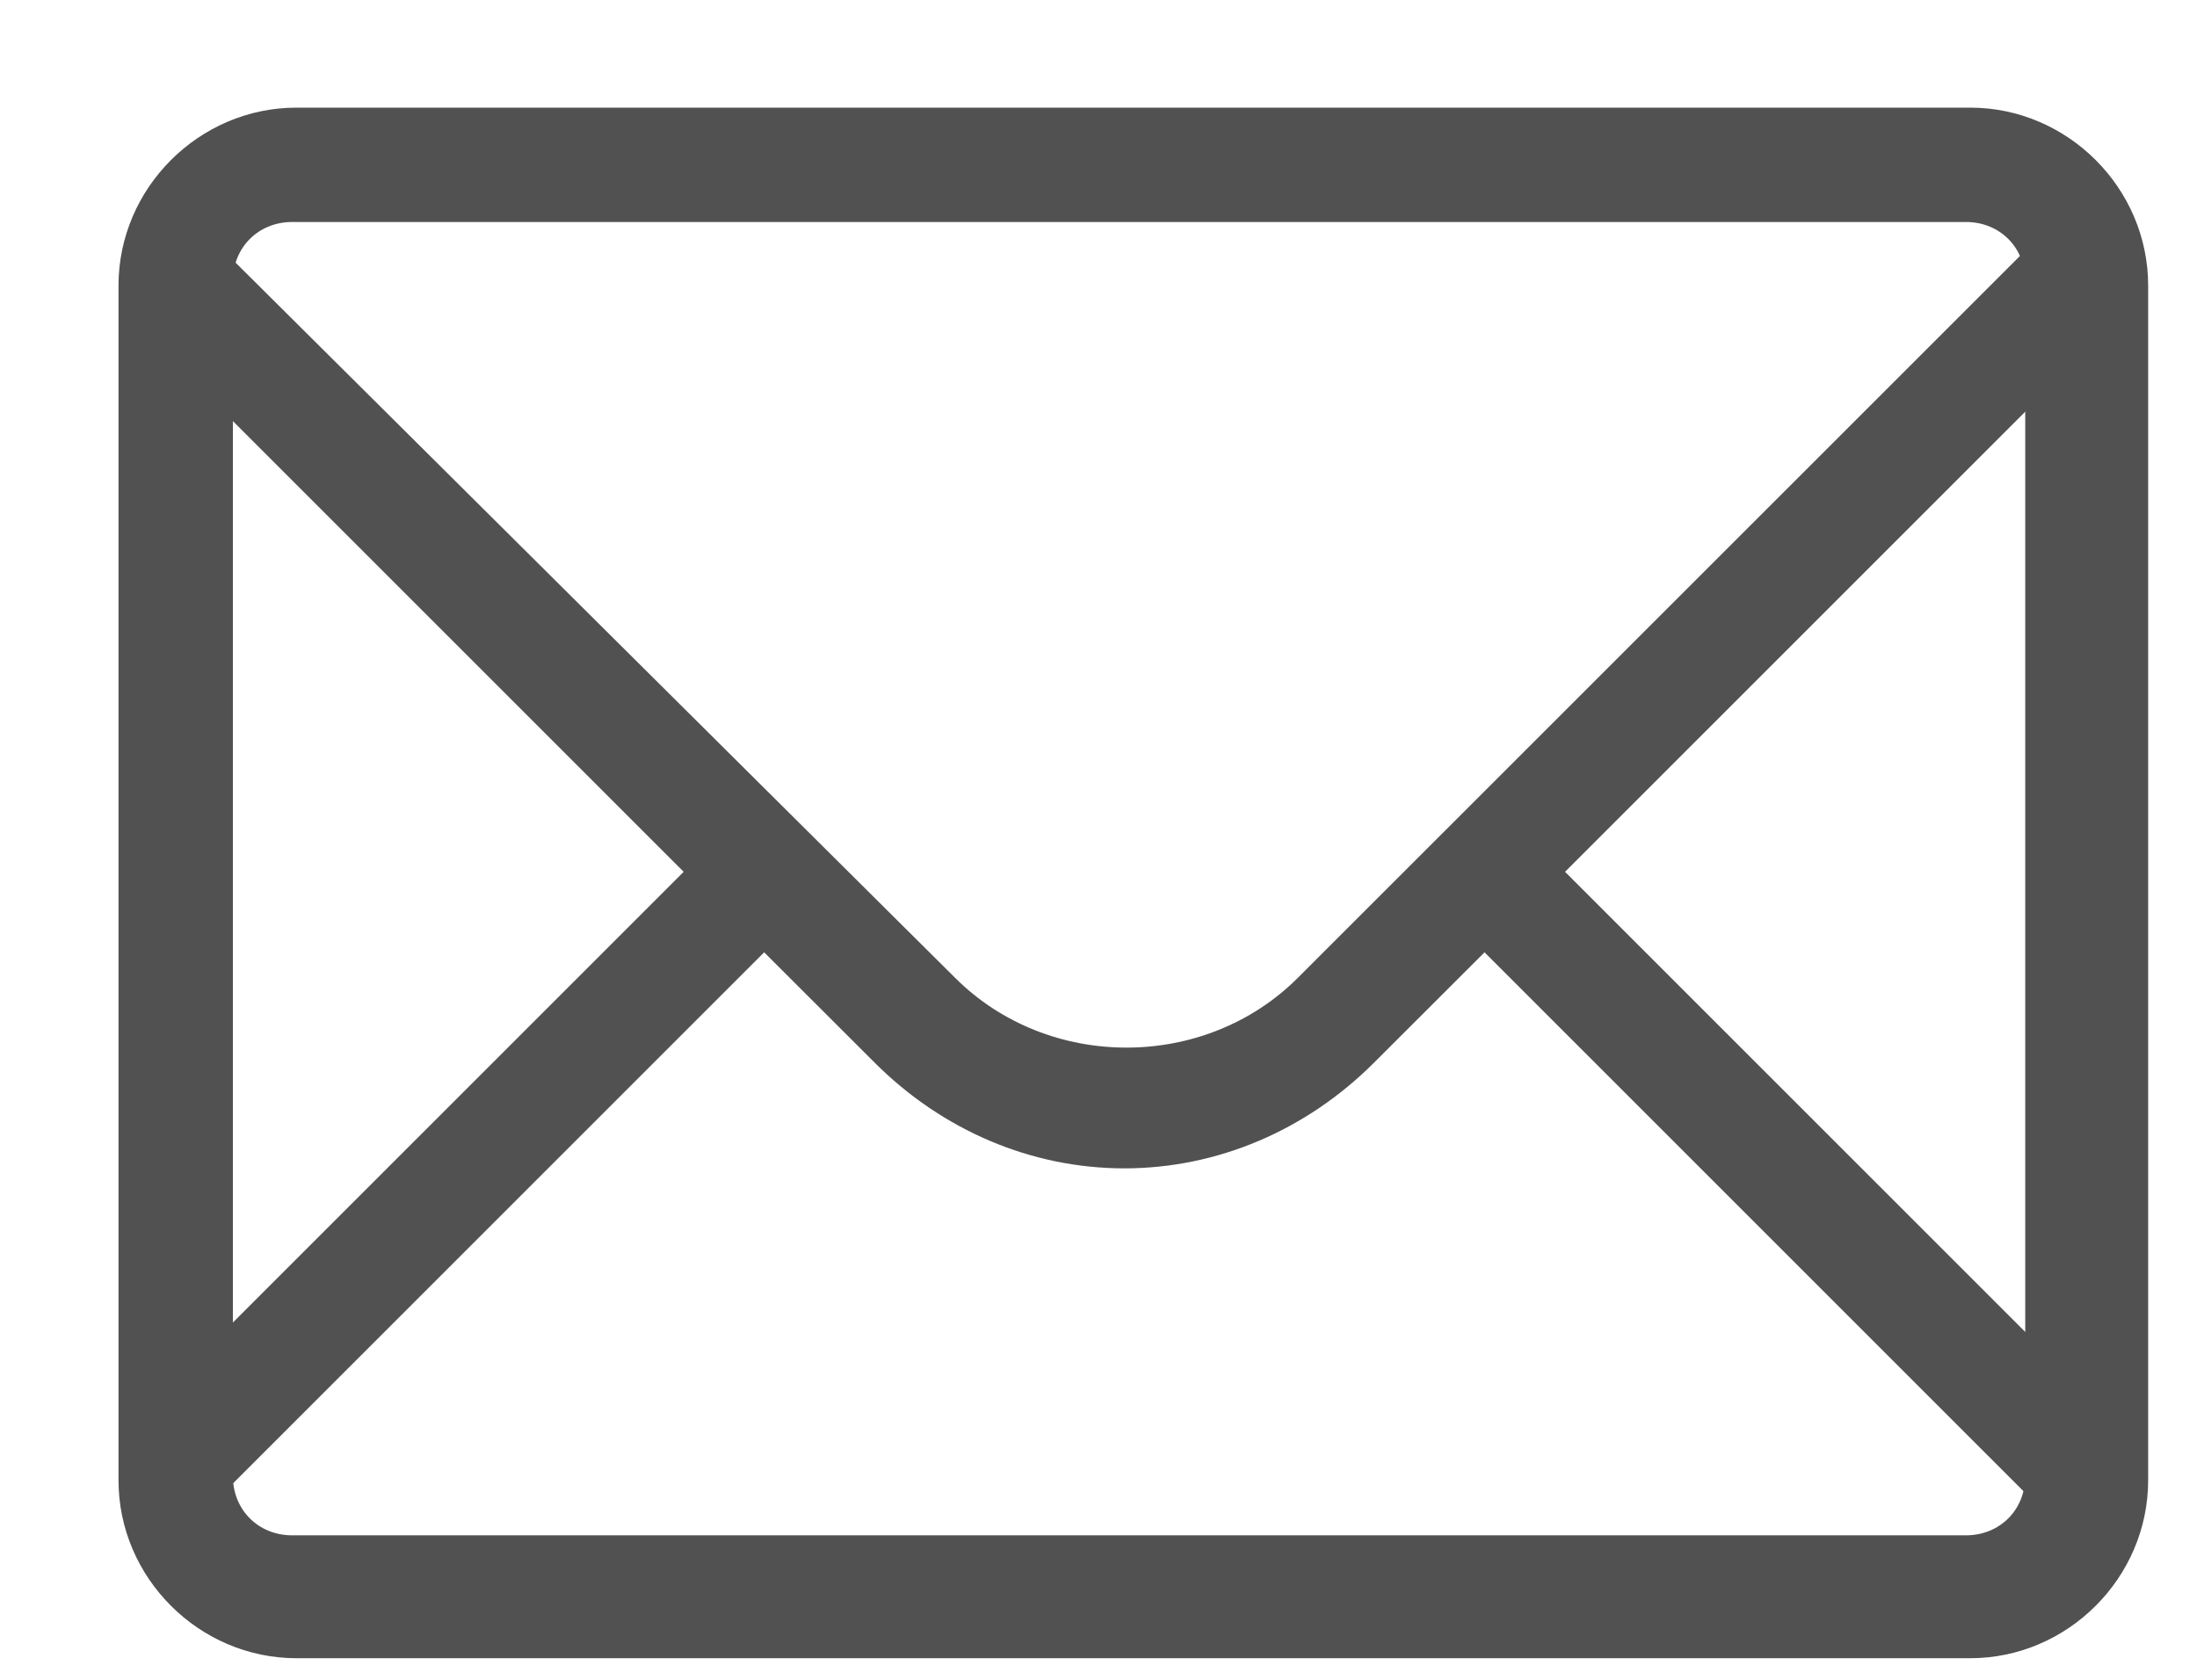
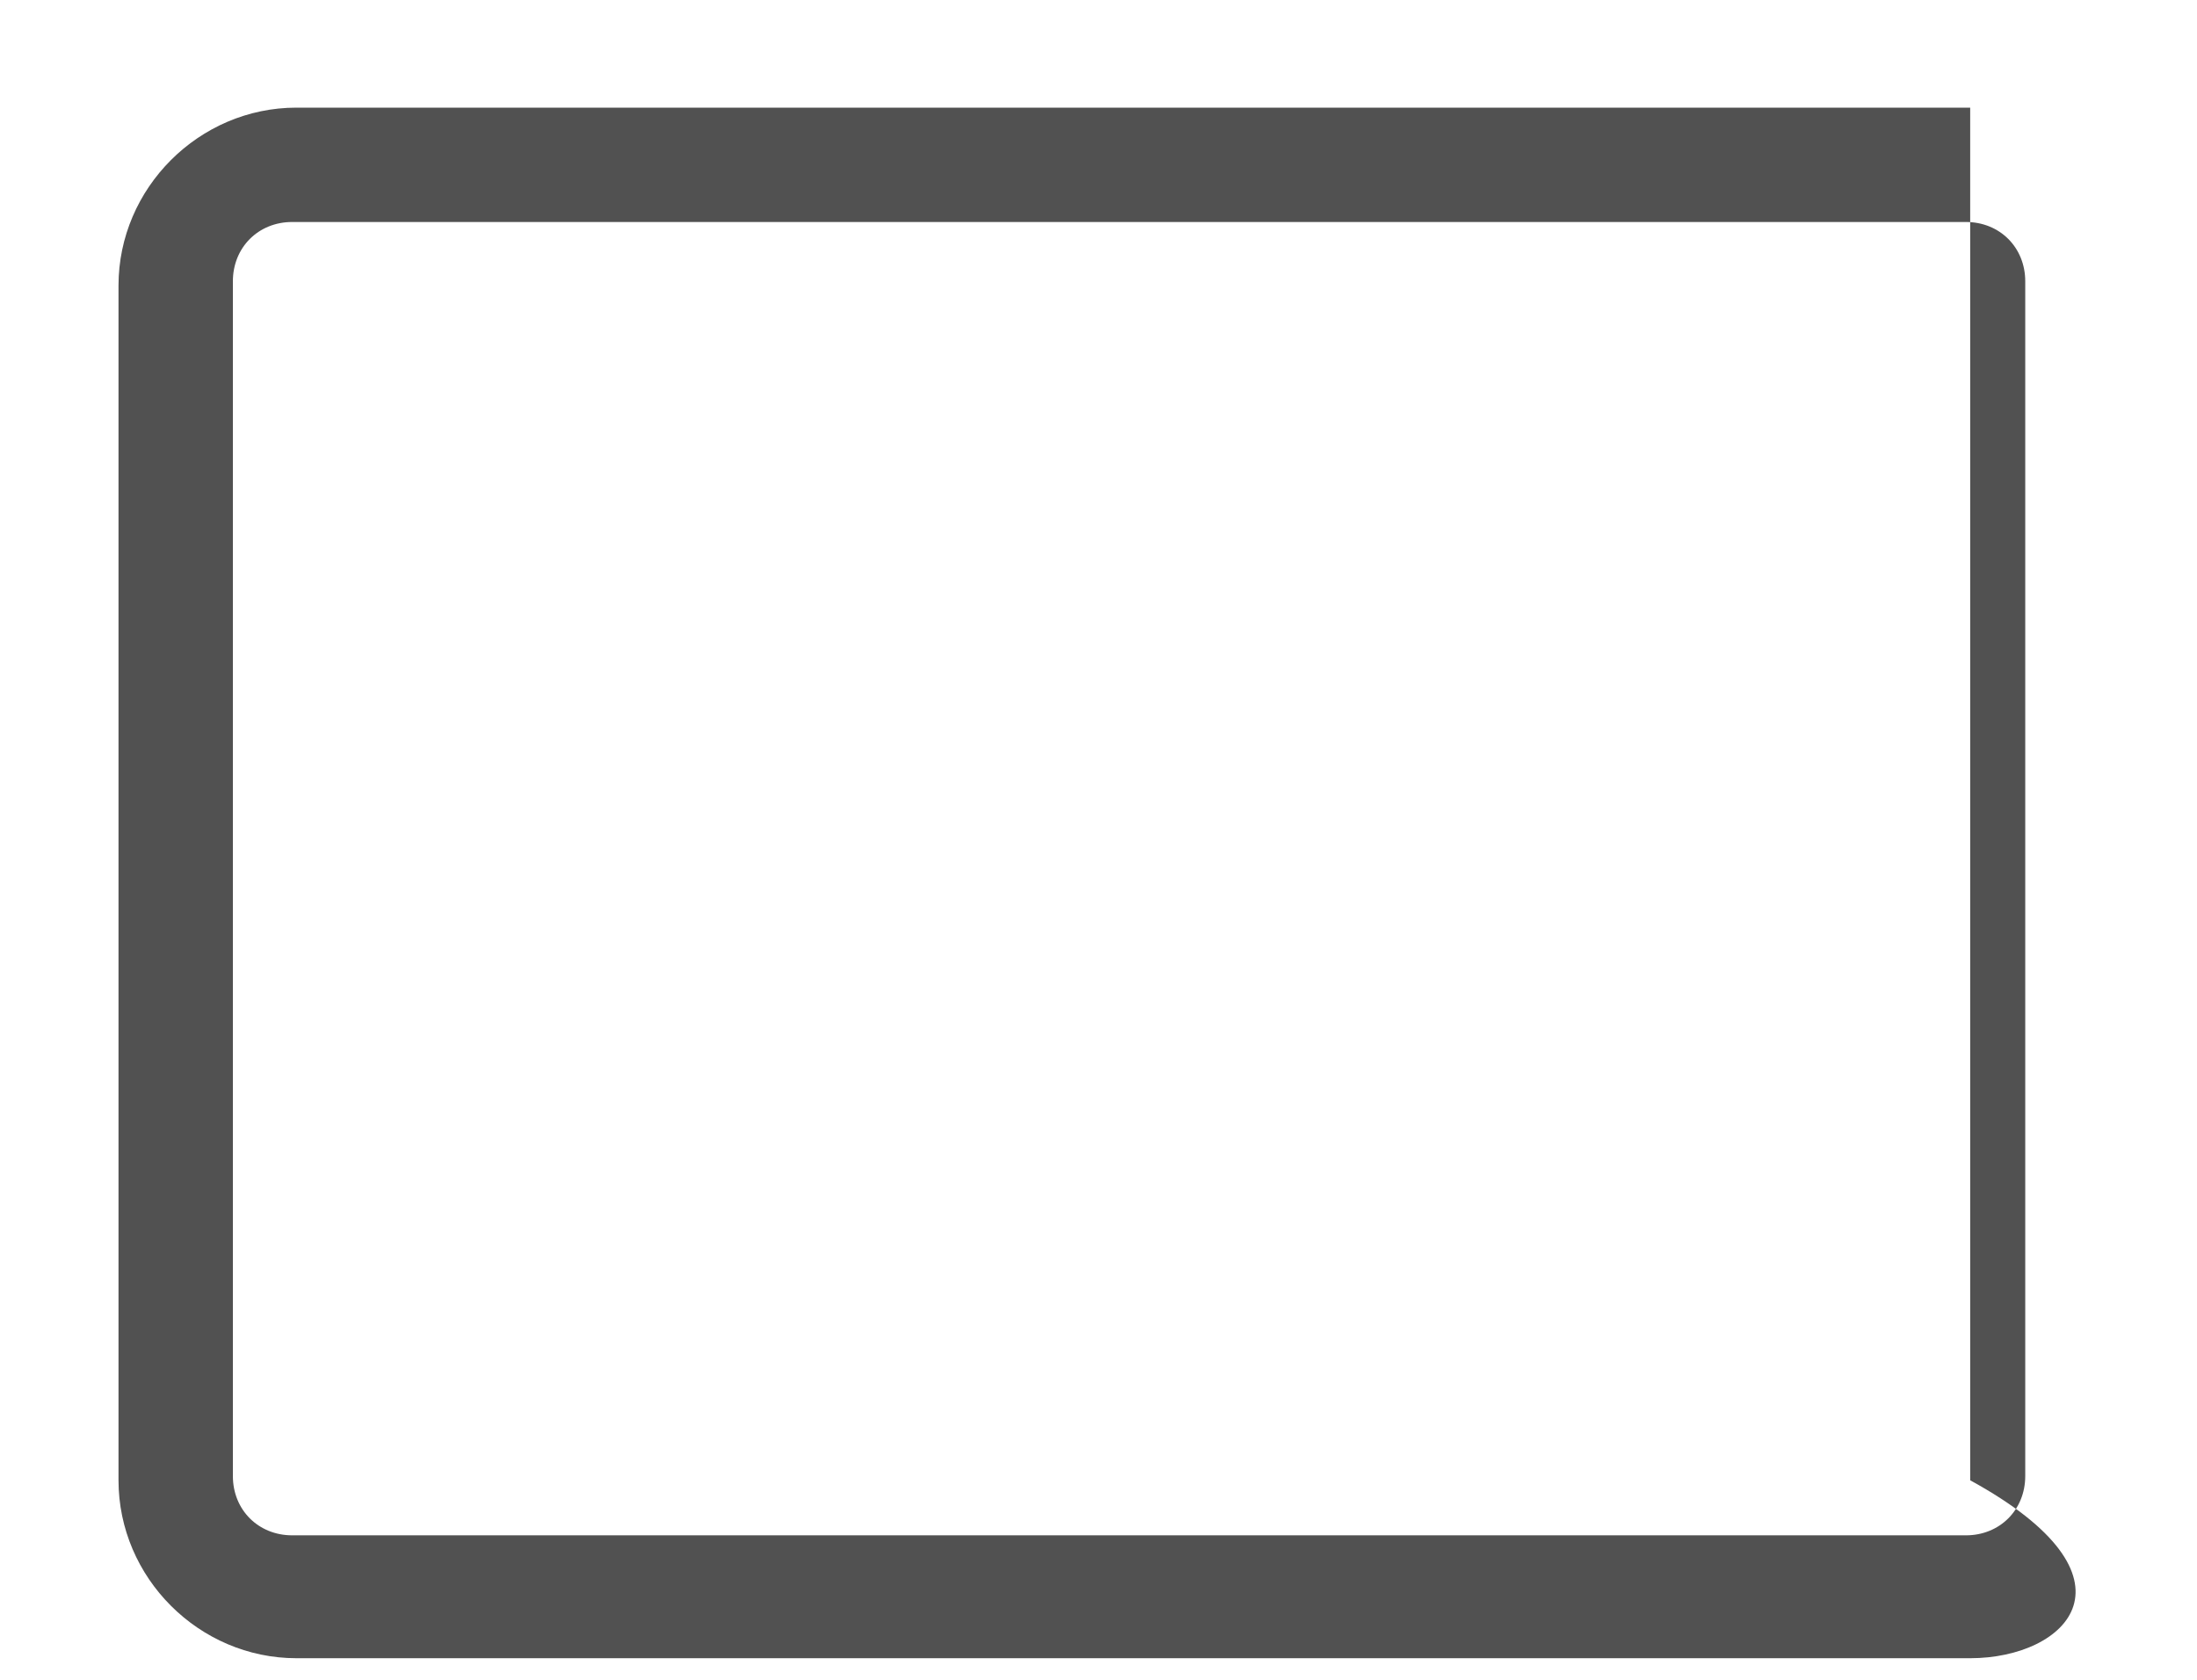
<svg xmlns="http://www.w3.org/2000/svg" width="17" height="13" viewBox="0 0 17 13" fill="none">
-   <path d="M16.438 2.419L15.815 1.796L10.044 7.566C9.323 8.288 8.11 8.288 7.389 7.566L1.618 1.829L0.995 2.452L5.29 6.747L0.995 11.042L1.618 11.665L5.913 7.37L6.766 8.222C7.29 8.747 7.979 9.042 8.7 9.042C9.421 9.042 10.11 8.747 10.634 8.222L11.487 7.37L15.782 11.665L16.405 11.042L12.11 6.747L16.438 2.419Z" fill="#515151" />
-   <path d="M15.245 12.833H2.294C1.54 12.833 0.917 12.21 0.917 11.456V2.21C0.917 1.456 1.54 0.833 2.294 0.833H15.245C15.999 0.833 16.622 1.456 16.622 2.21V11.456C16.622 12.21 15.999 12.833 15.245 12.833ZM2.261 1.718C1.999 1.718 1.802 1.915 1.802 2.177V11.423C1.802 11.685 1.999 11.882 2.261 11.882H15.212C15.474 11.882 15.671 11.685 15.671 11.423V2.177C15.671 1.915 15.474 1.718 15.212 1.718H2.261Z" fill="#515151" />
+   <path d="M15.245 12.833H2.294C1.54 12.833 0.917 12.21 0.917 11.456V2.21C0.917 1.456 1.54 0.833 2.294 0.833H15.245V11.456C16.622 12.21 15.999 12.833 15.245 12.833ZM2.261 1.718C1.999 1.718 1.802 1.915 1.802 2.177V11.423C1.802 11.685 1.999 11.882 2.261 11.882H15.212C15.474 11.882 15.671 11.685 15.671 11.423V2.177C15.671 1.915 15.474 1.718 15.212 1.718H2.261Z" fill="#515151" />
</svg>